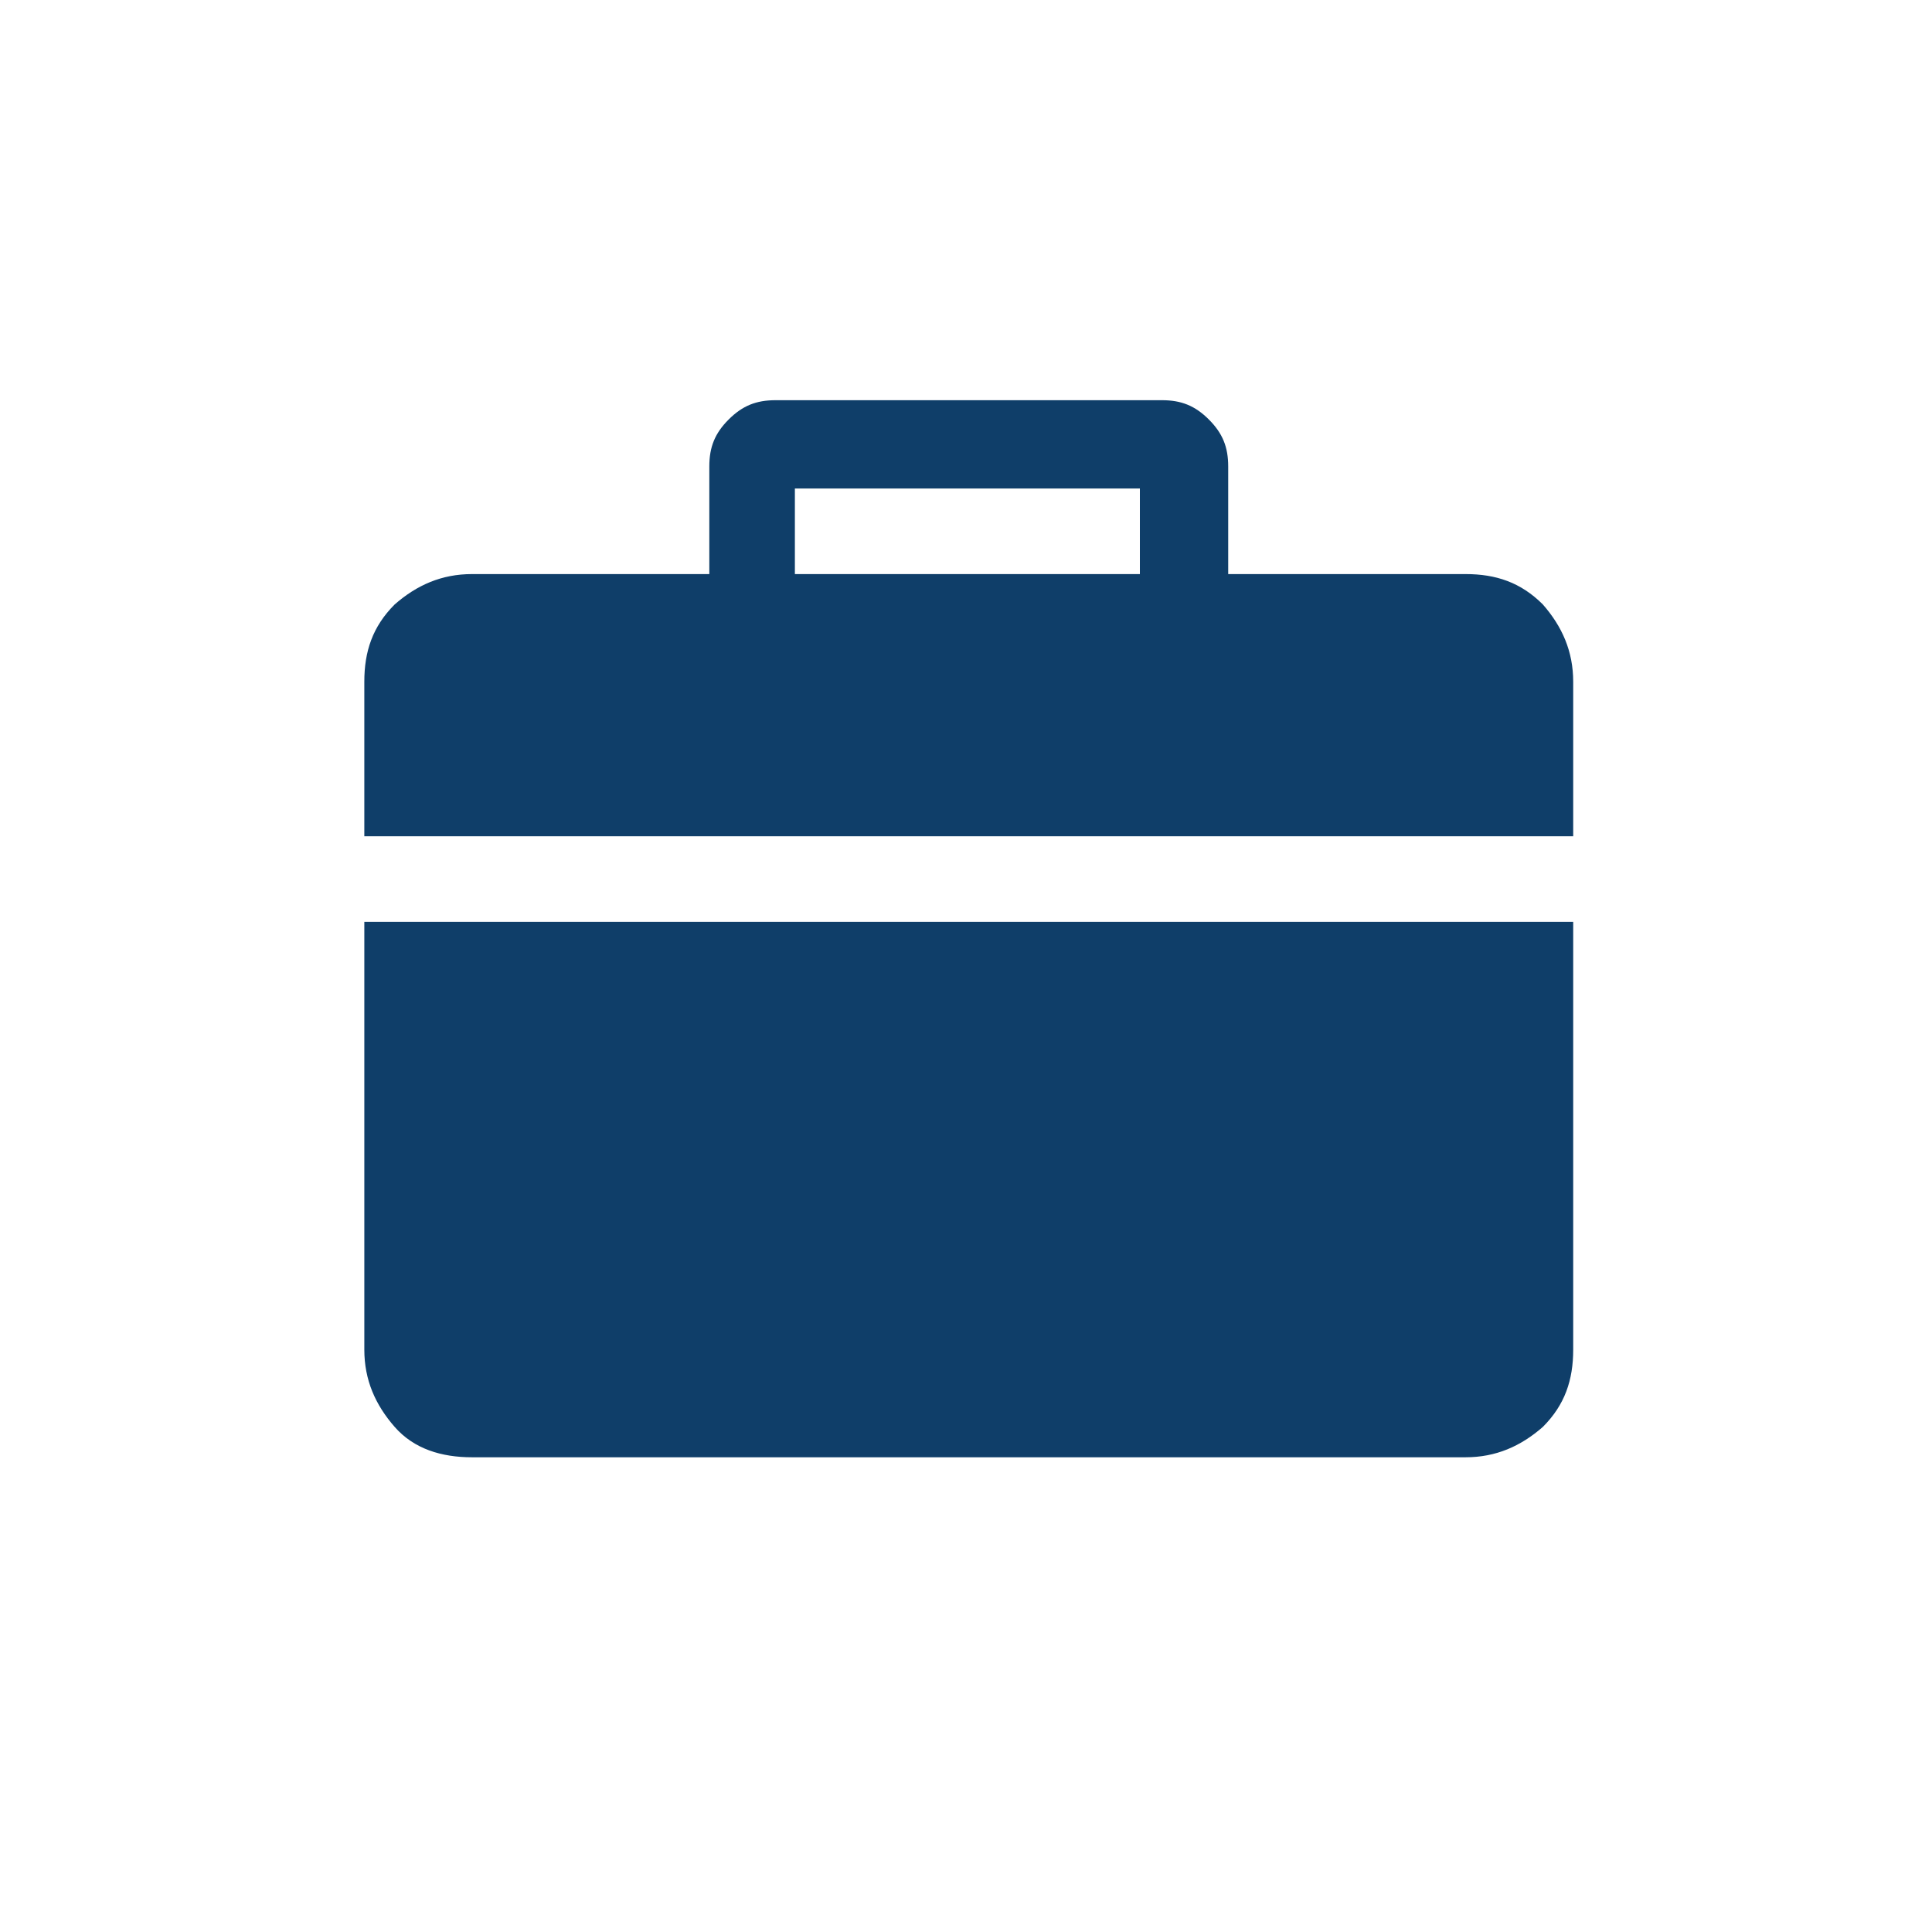
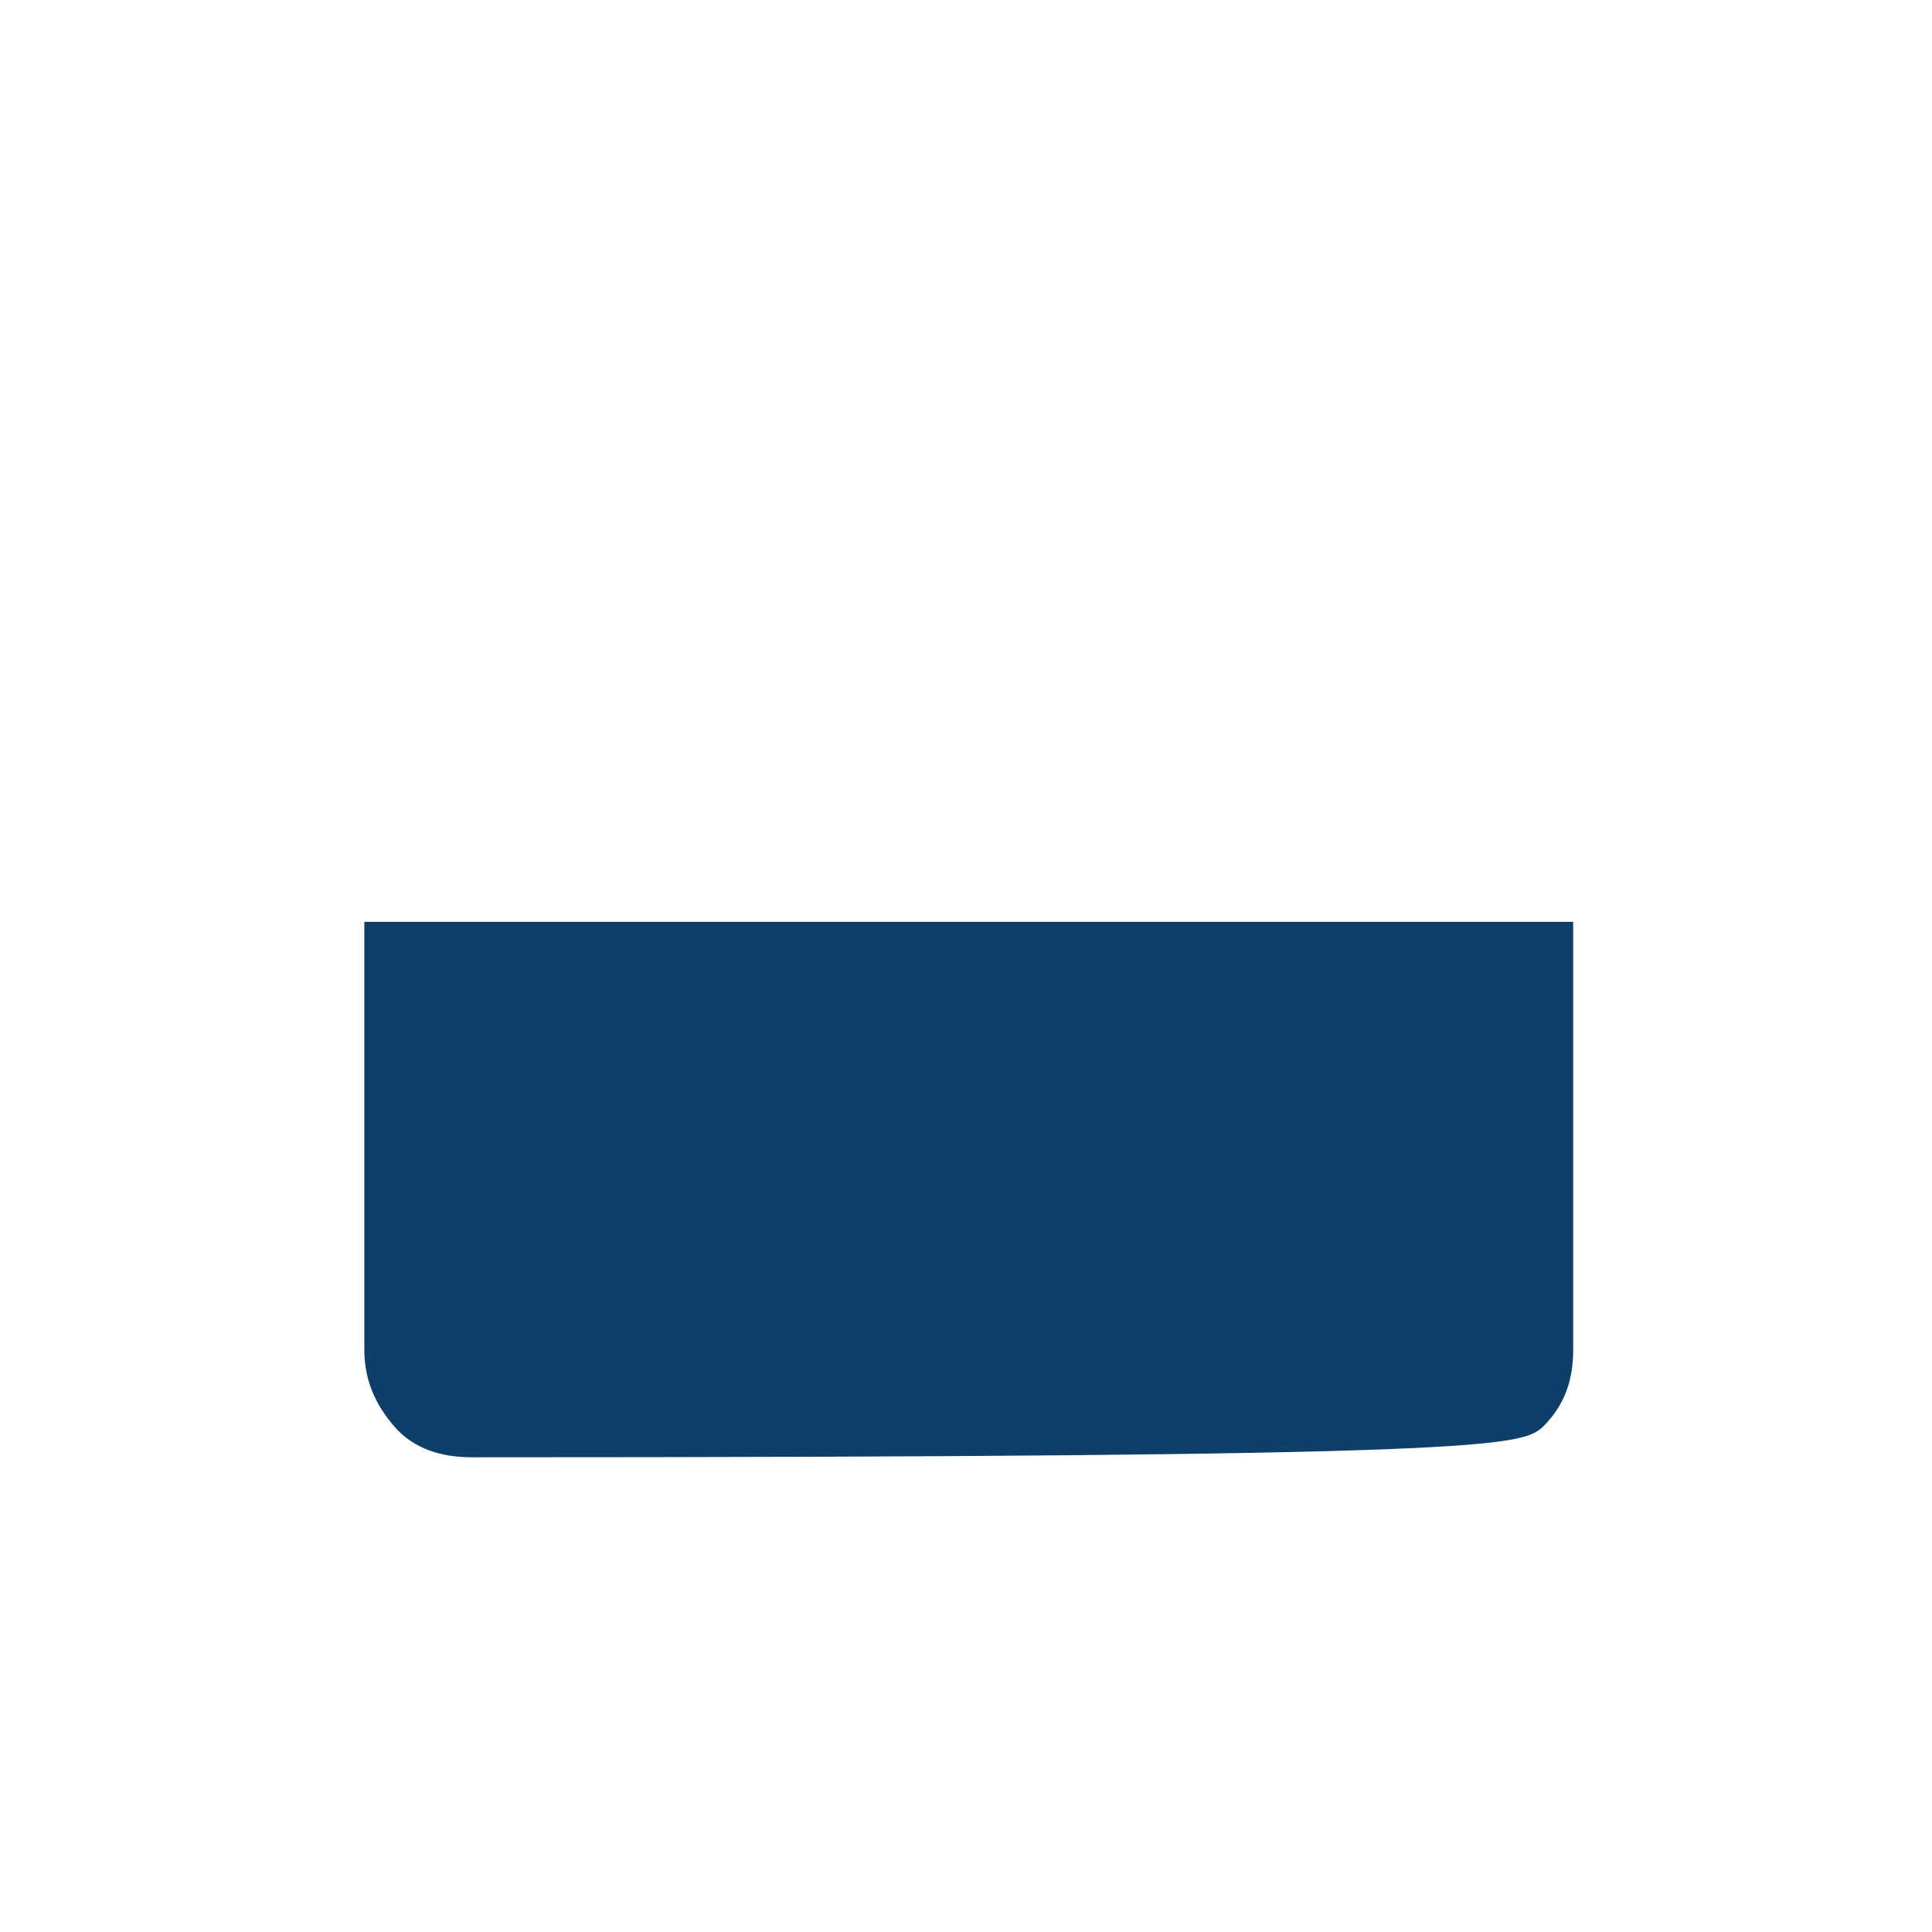
<svg xmlns="http://www.w3.org/2000/svg" version="1.1" id="Laag_1" x="0px" y="0px" viewBox="0 0 70 70" style="enable-background:new 0 0 70 70;" xml:space="preserve">
  <style type="text/css">
	.st0{fill:#0F3E69;}
</style>
  <g>
-     <path class="st0" d="M57,24.7c0-1.1-0.4-2-1.1-2.8c-0.8-0.8-1.7-1.1-2.8-1.1h-8.6v-3.9c0-0.7-0.2-1.2-0.7-1.7s-1-0.7-1.7-0.7h-14   c-0.7,0-1.2,0.2-1.7,0.7s-0.7,1-0.7,1.7v3.9h-8.6c-1.1,0-2,0.4-2.8,1.1c-0.8,0.8-1.1,1.7-1.1,2.8v5.6H57V24.7z M41.4,20.8H28.8   v-3.1h12.5v3.1H41.4z" />
-     <path class="st0" d="M55.9,51.7c0.8-0.8,1.1-1.7,1.1-2.8V33.4H40.6h-11H13.2v15.5c0,1.1,0.4,2,1.1,2.8s1.7,1.1,2.8,1.1h36   C54.2,52.8,55.1,52.4,55.9,51.7z" />
+     <path class="st0" d="M55.9,51.7c0.8-0.8,1.1-1.7,1.1-2.8V33.4H40.6h-11H13.2v15.5c0,1.1,0.4,2,1.1,2.8s1.7,1.1,2.8,1.1C54.2,52.8,55.1,52.4,55.9,51.7z" />
  </g>
</svg>